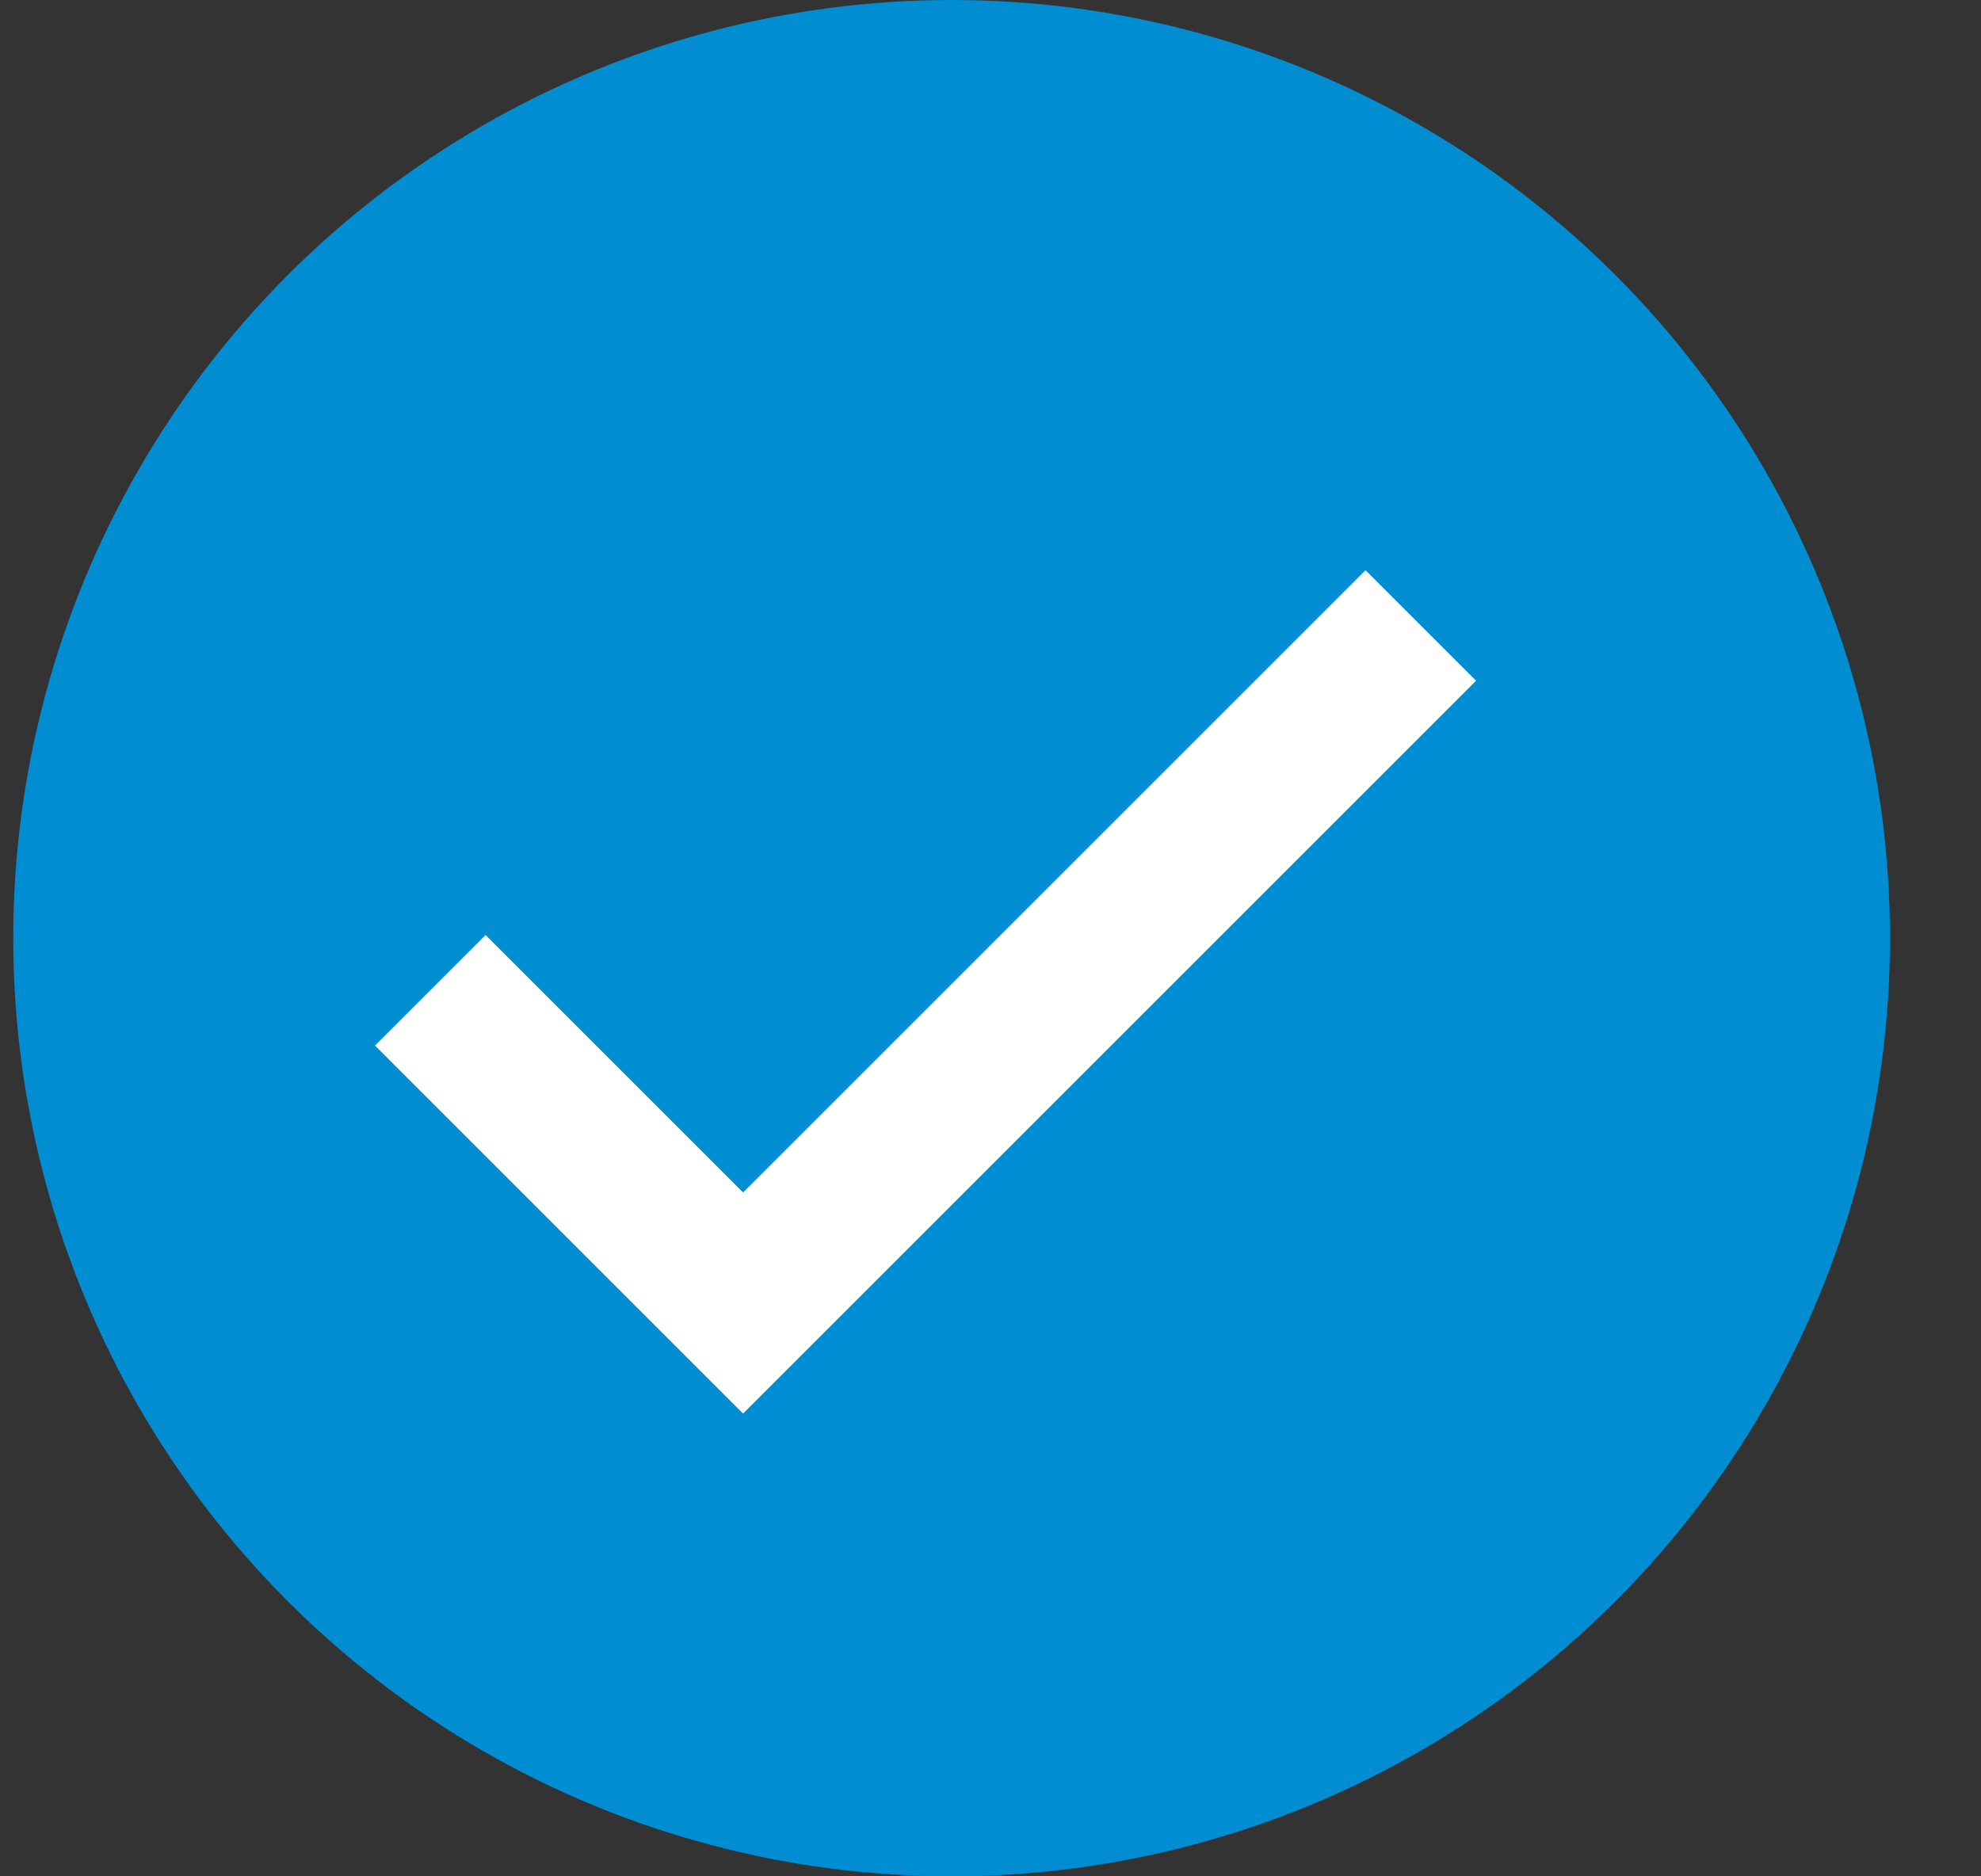
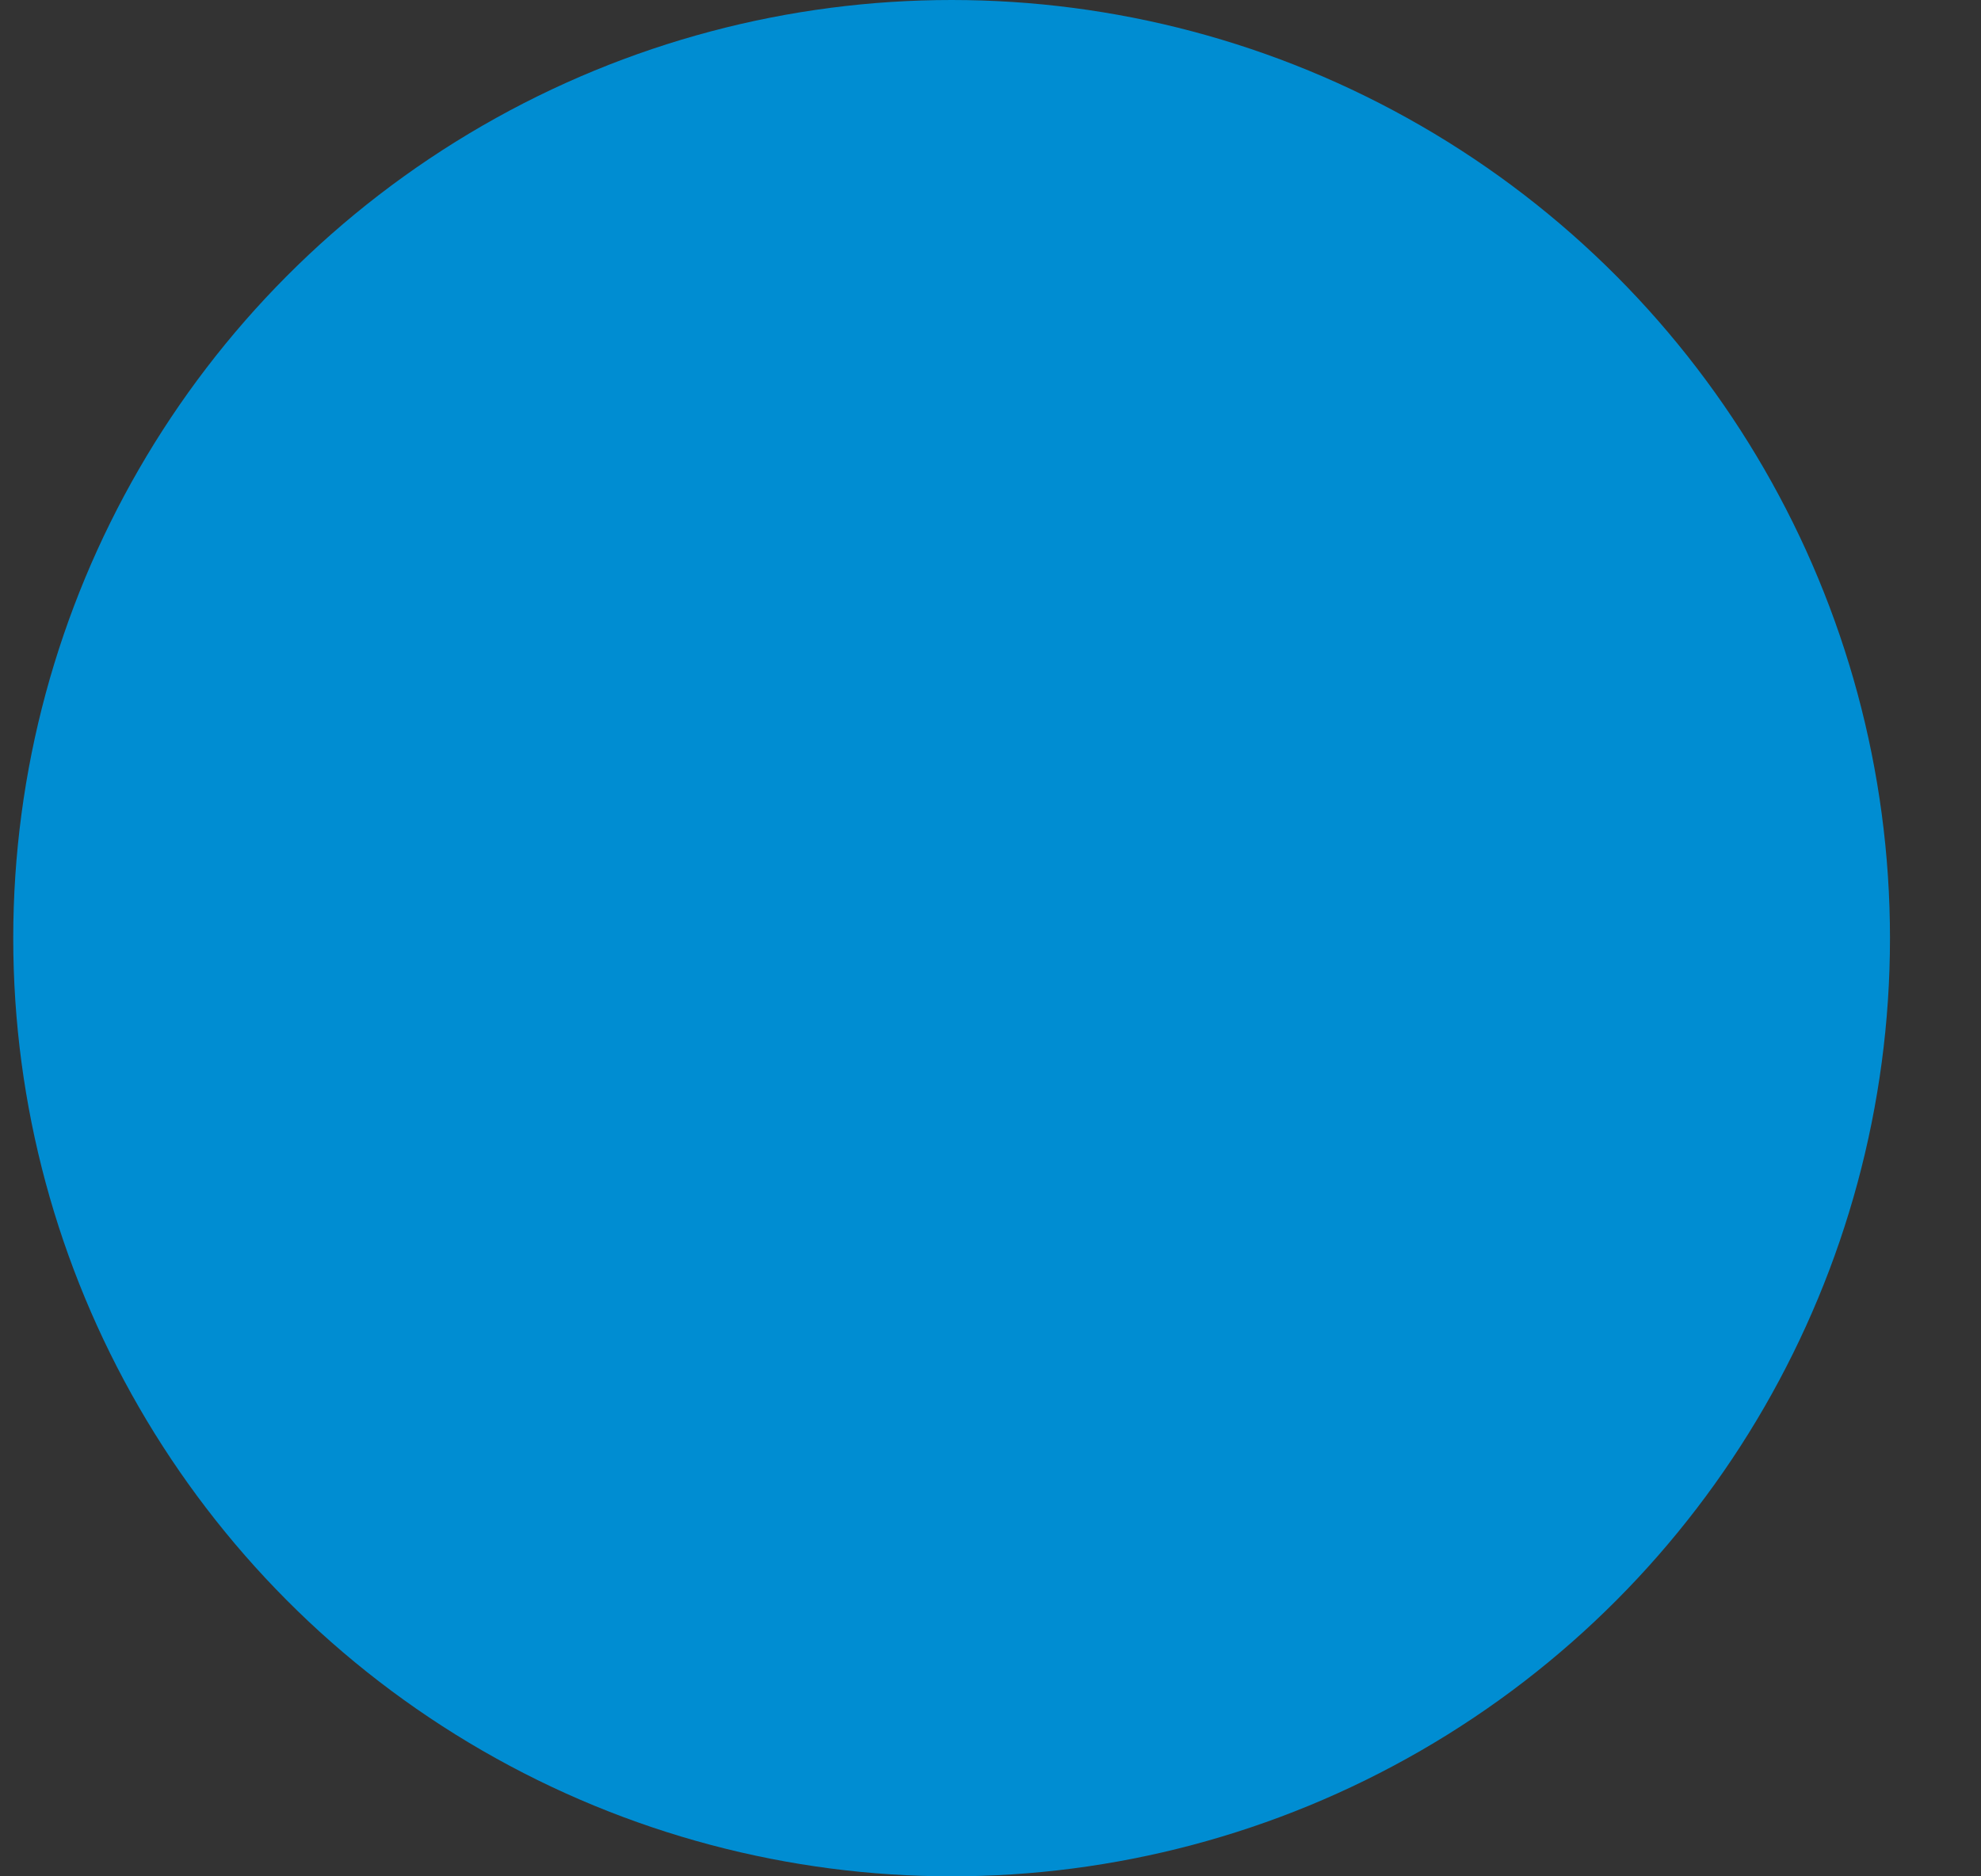
<svg xmlns="http://www.w3.org/2000/svg" width="19" height="18" viewBox="0 0 19 18" fill="none">
  <rect x="0" y="0" width="19" height="18" fill="#333333" stroke="none" />
  <circle cx="9.127" cy="9" r="9" fill="#008DD2" />
-   <path d="M4.127 9.5L7.127 12.5L13.627 6" stroke="white" stroke-width="1.5" />
</svg>